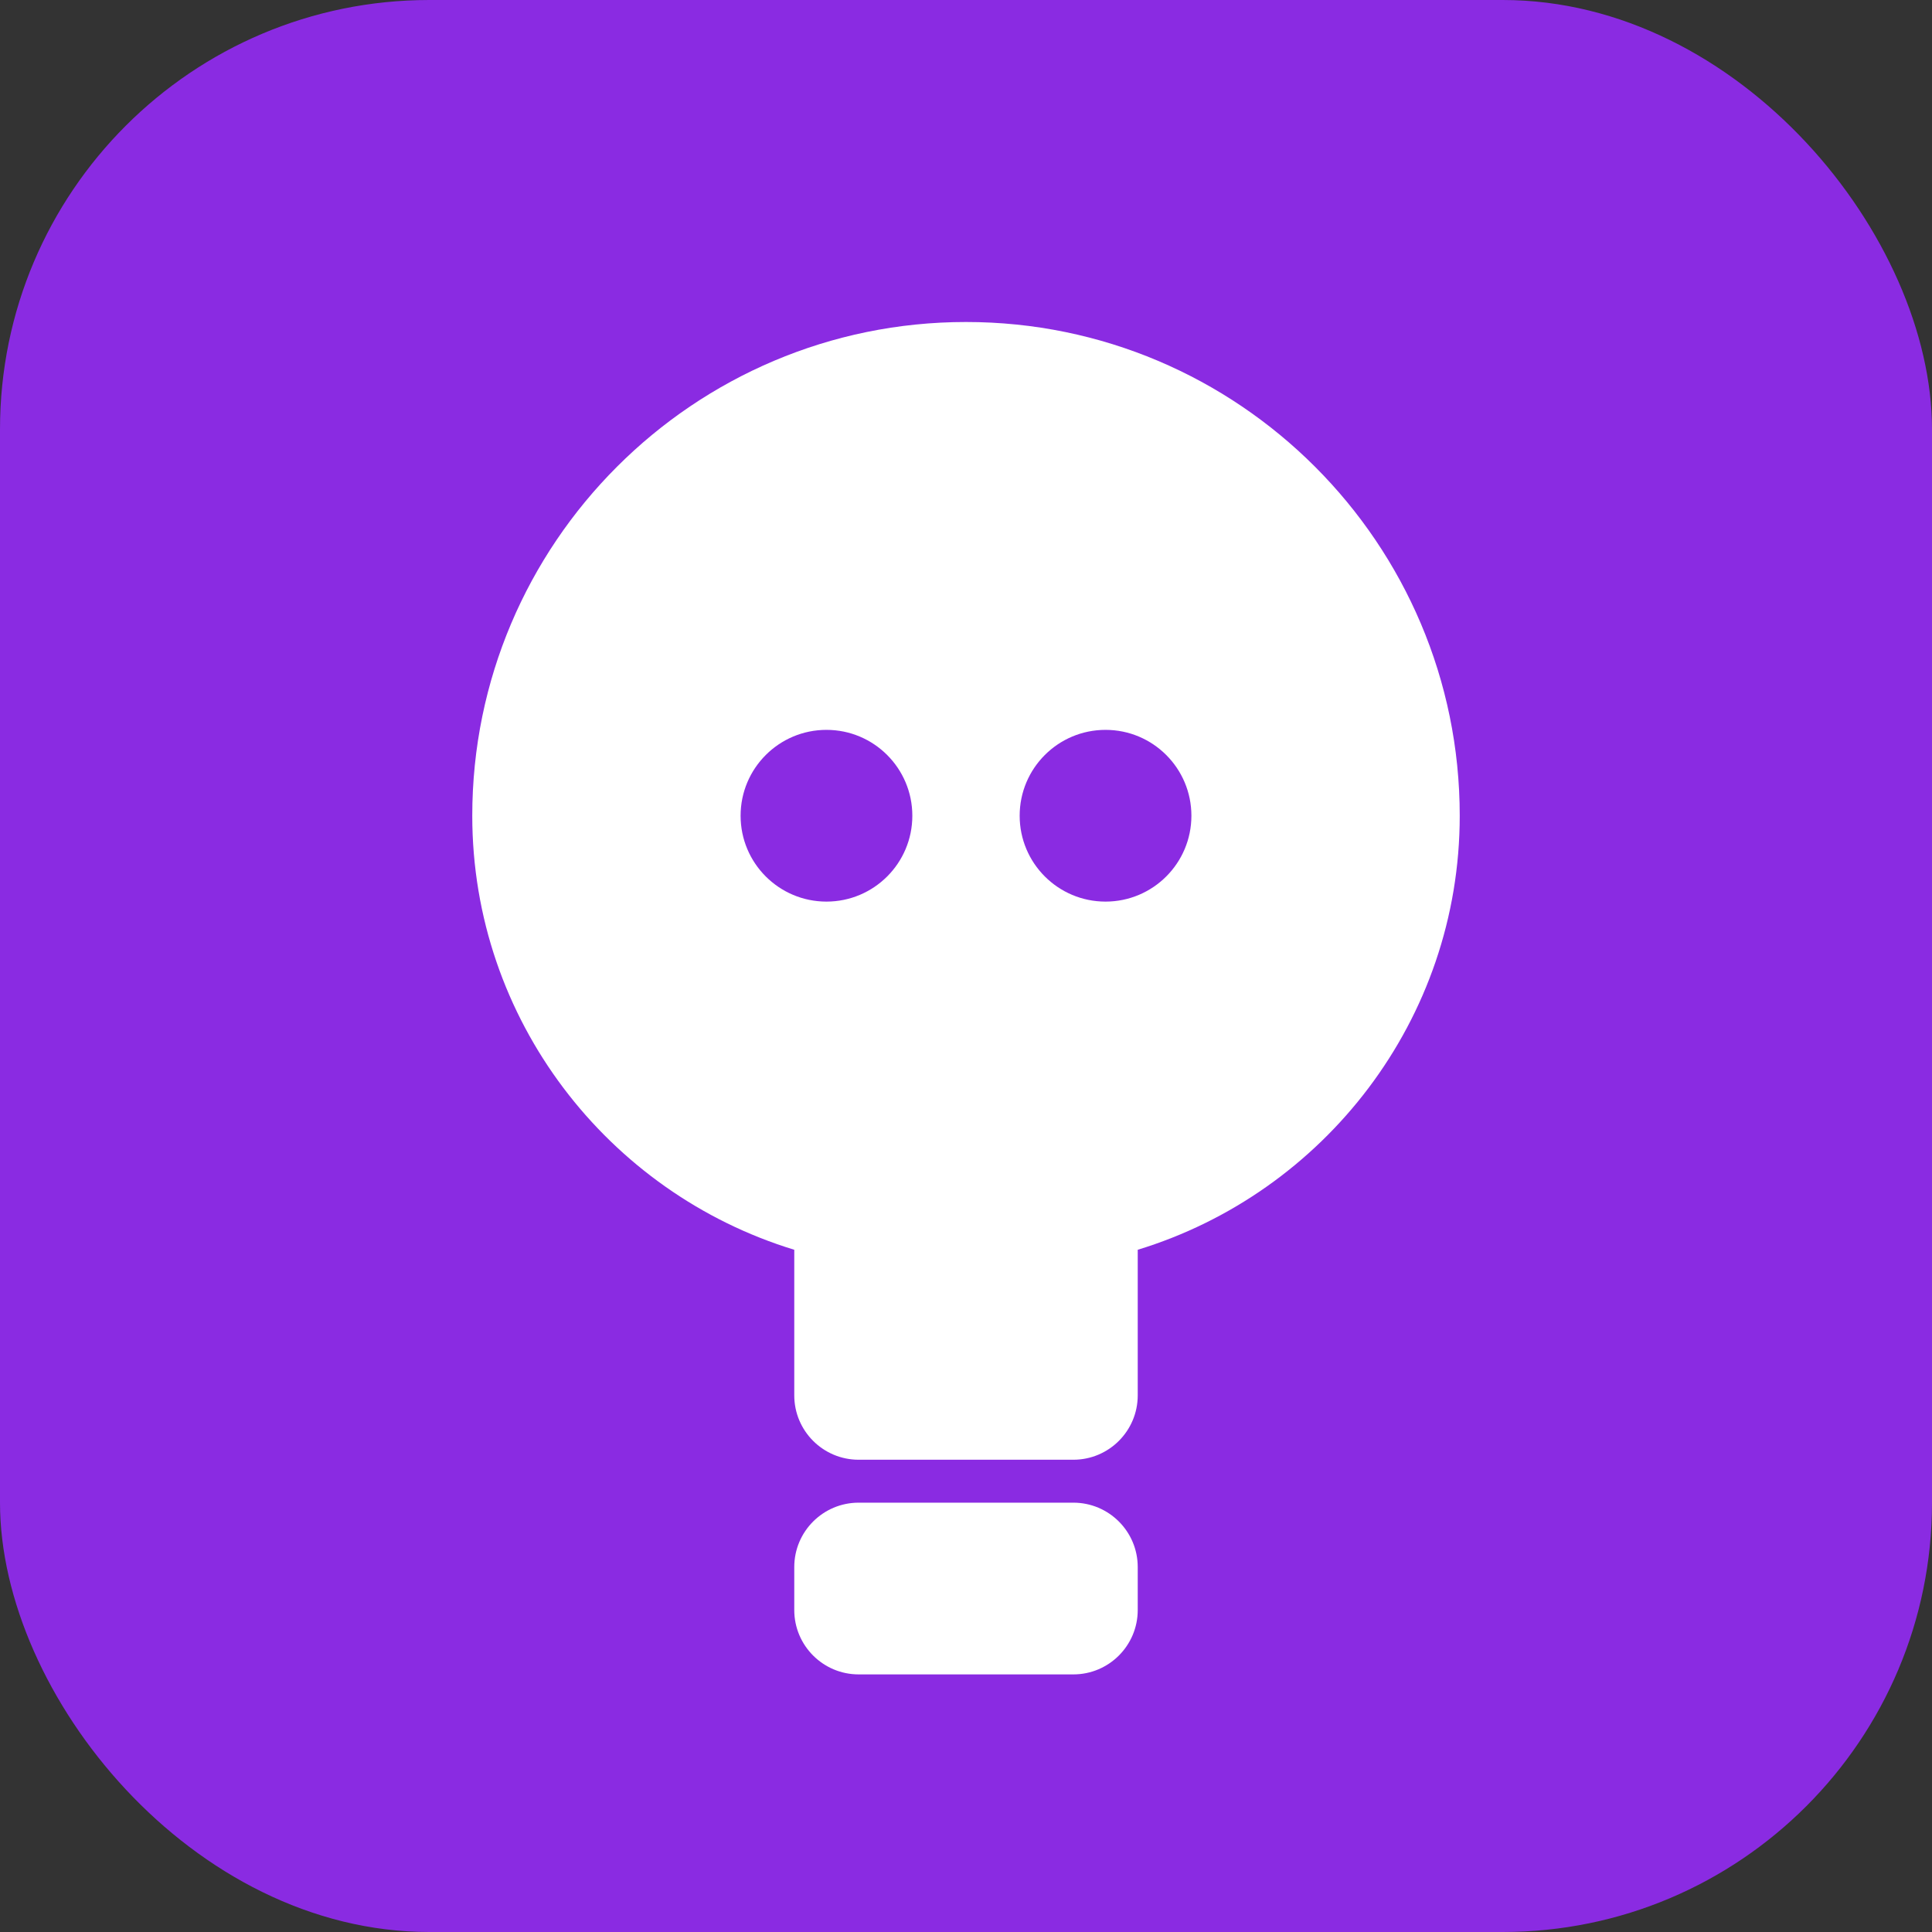
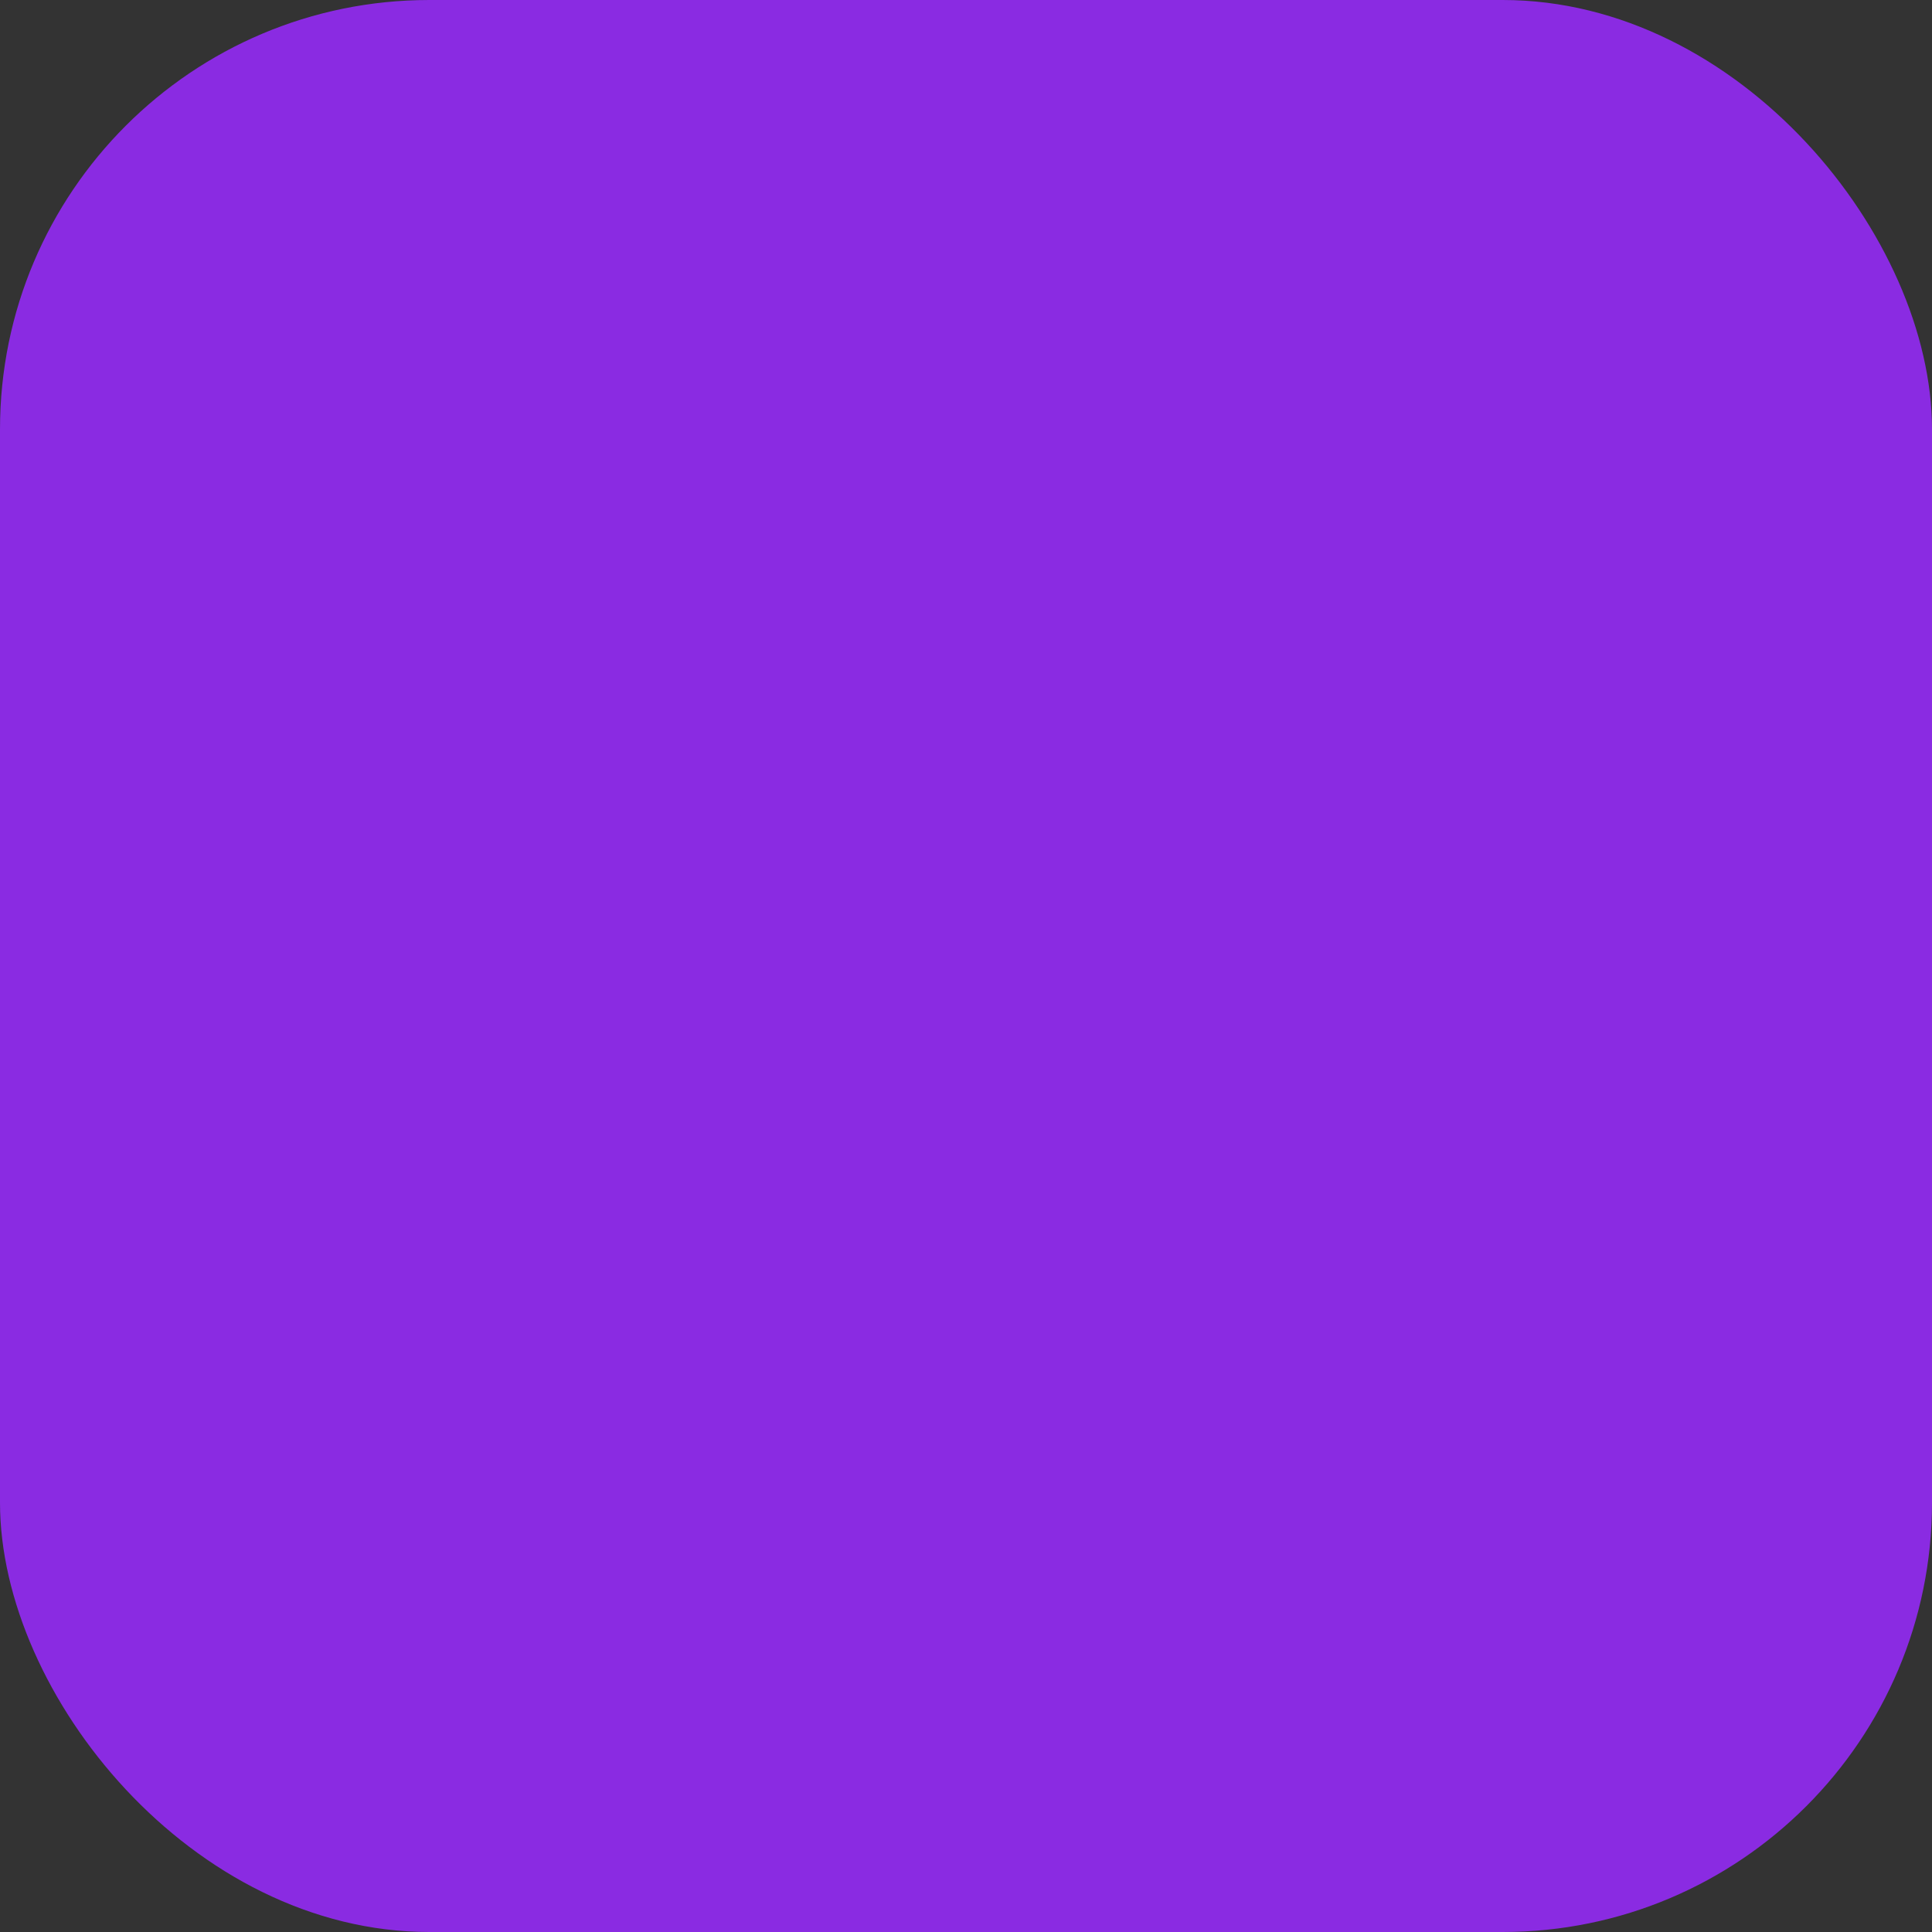
<svg xmlns="http://www.w3.org/2000/svg" width="180" height="180" viewBox="0 0 180 180" fill="none">
  <rect x="0" y="0" width="180" height="180" fill="#333333" stroke="none" />
  <rect width="180" height="180" rx="40" fill="#8A2BE2" />
-   <path d="M90 30C64.624 30 44 50.624 44 76C44 95.016 56.656 111.144 74 116.438V130C74 133.314 76.686 136 80 136H100C103.314 136 106 133.314 106 130V116.438C123.344 111.144 136 95.016 136 76C136 50.624 115.376 30 90 30Z" fill="white" />
-   <path d="M100 140H80C76.686 140 74 142.686 74 146V150C74 153.314 76.686 156 80 156H100C103.314 156 106 153.314 106 150V146C106 142.686 103.314 140 100 140Z" fill="white" />
  <circle cx="77" cy="76" r="8" fill="#8A2BE2" />
-   <circle cx="103" cy="76" r="8" fill="#8A2BE2" />
</svg>